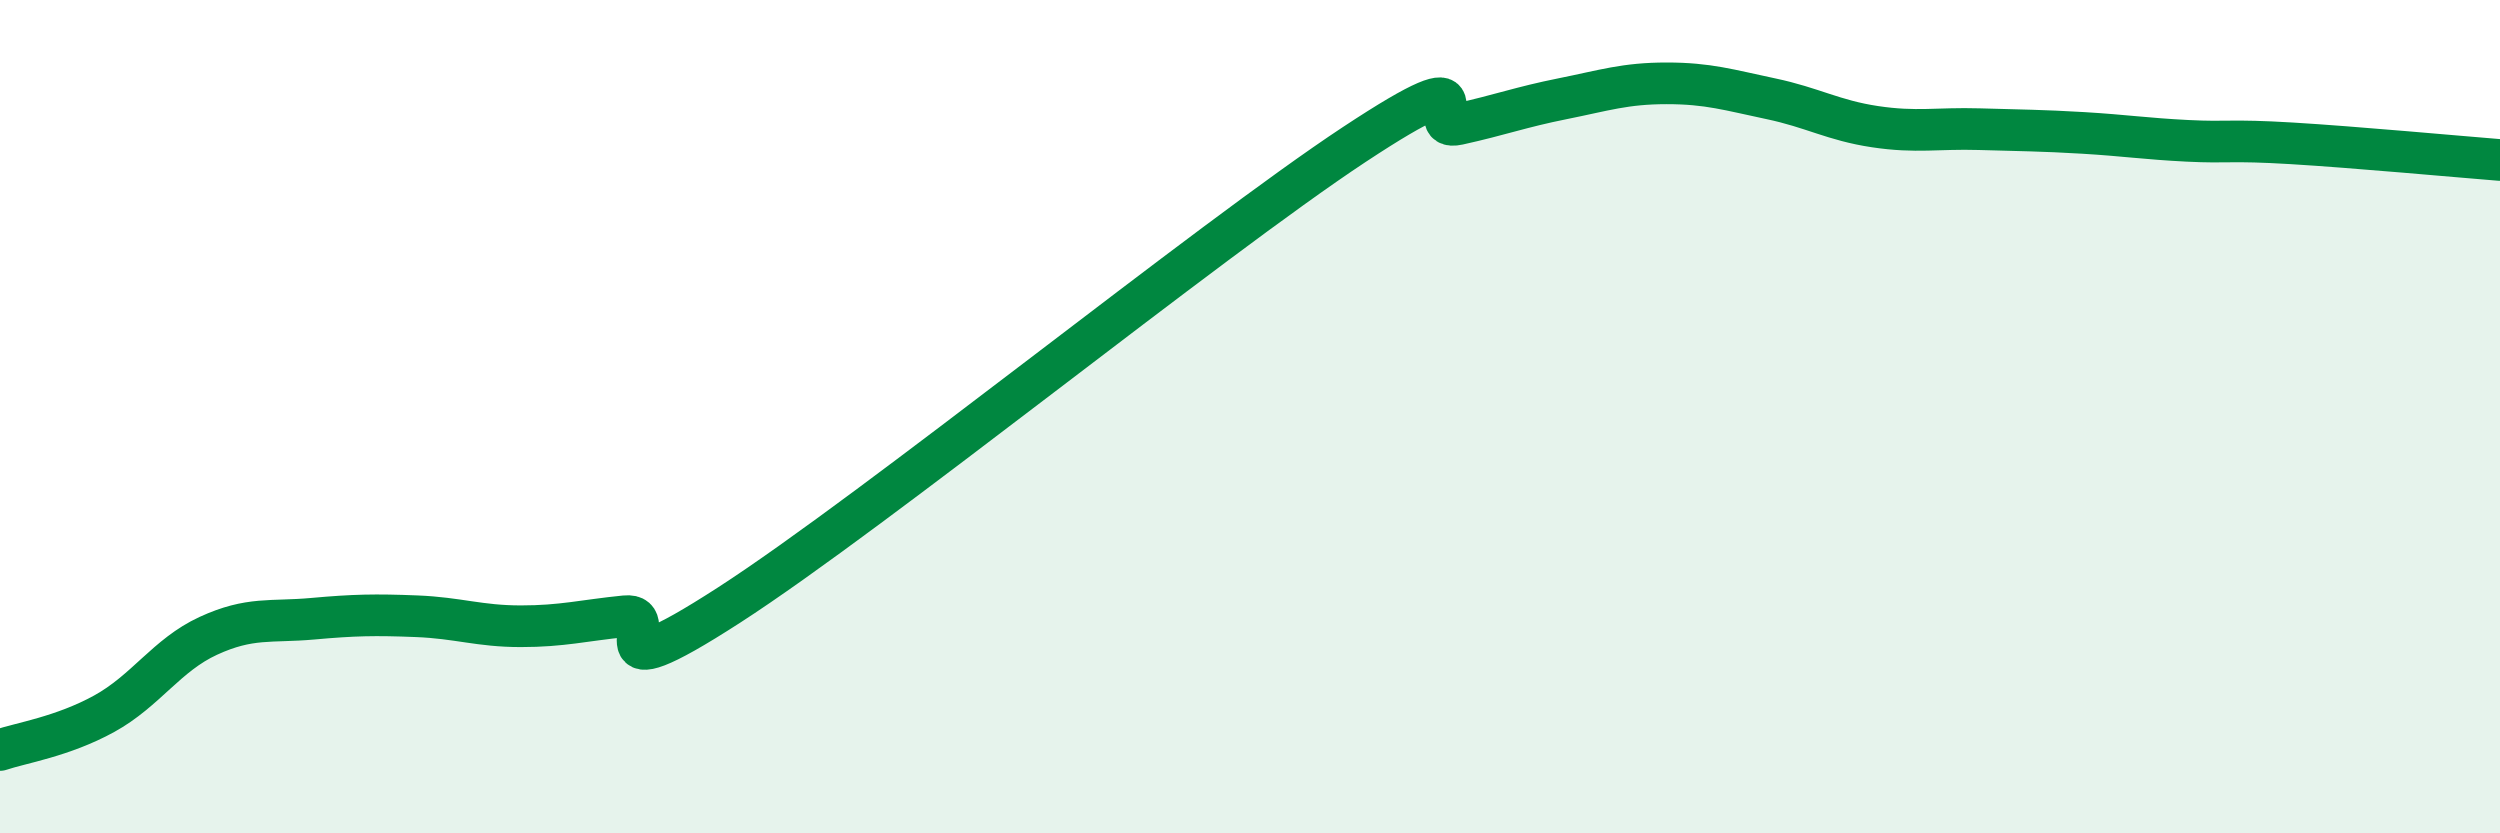
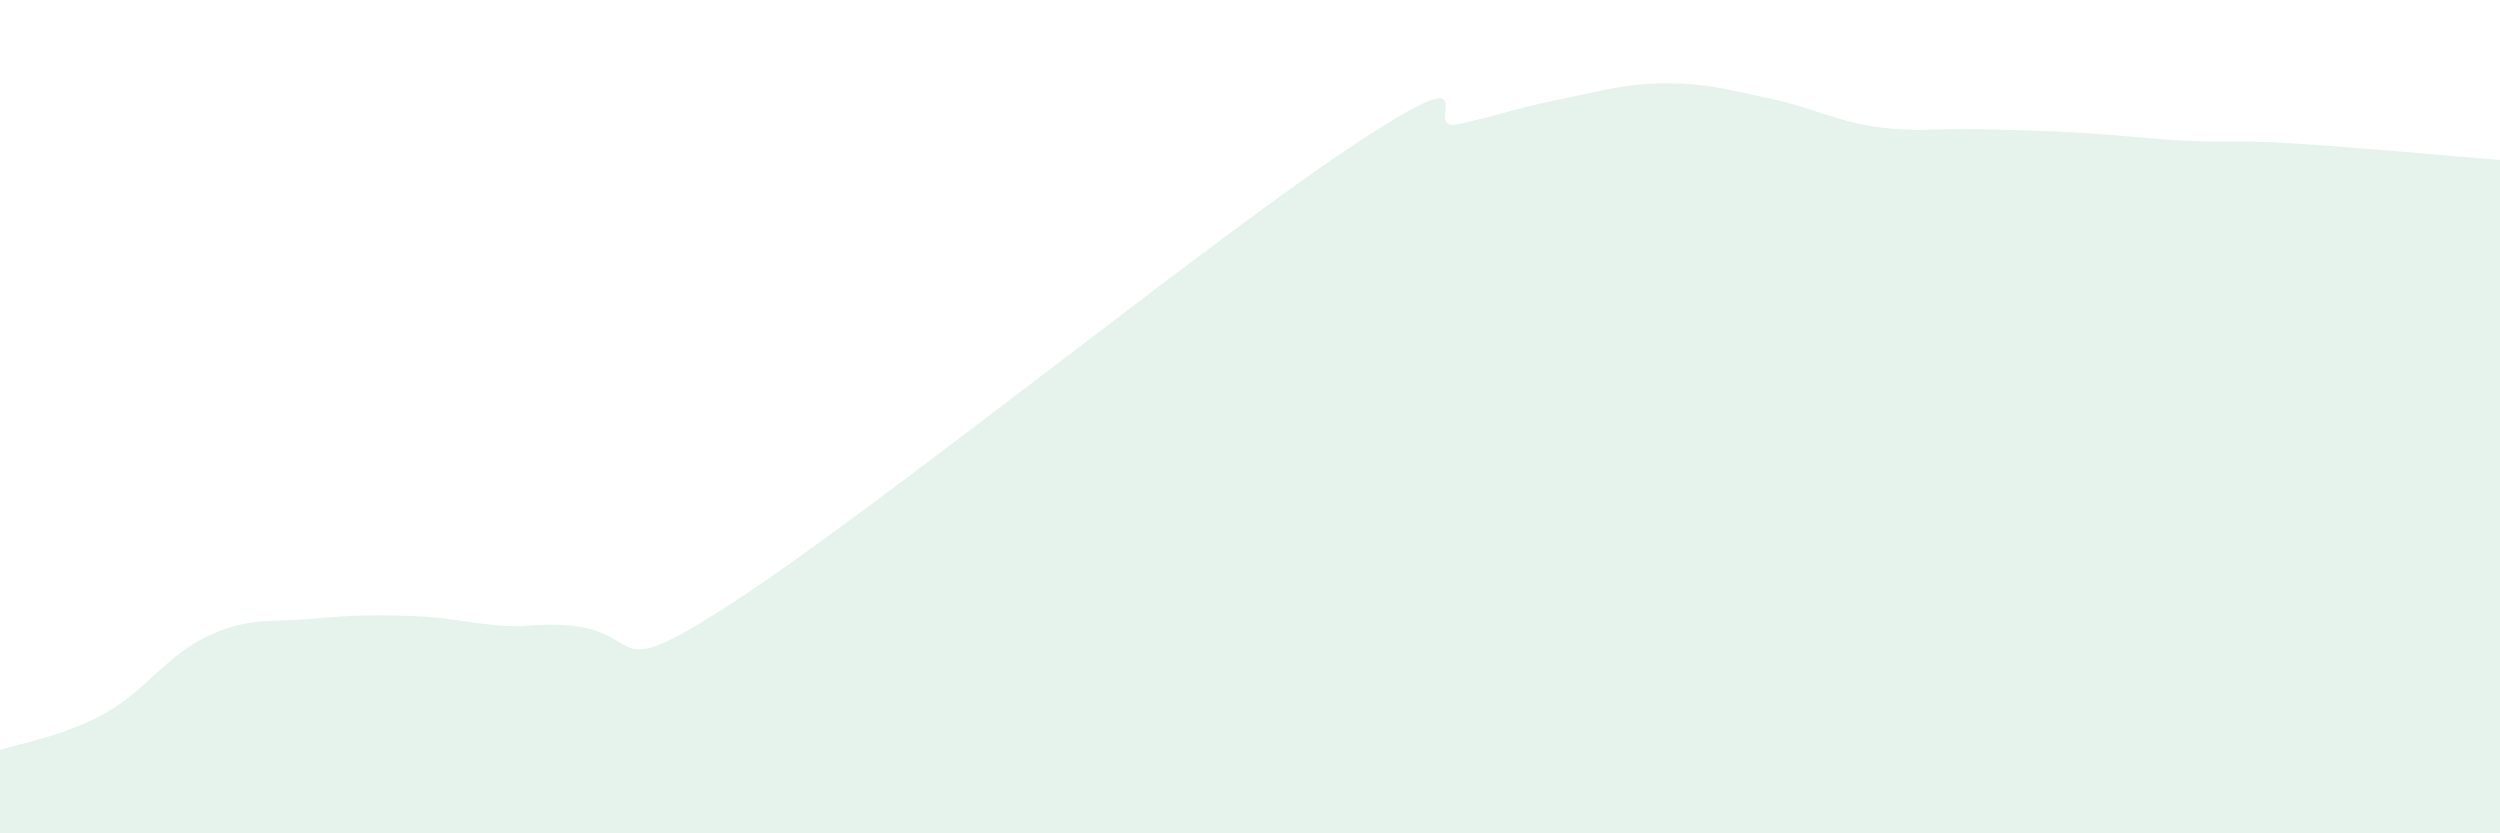
<svg xmlns="http://www.w3.org/2000/svg" width="60" height="20" viewBox="0 0 60 20">
-   <path d="M 0,18 C 0.5,17.83 1.5,17.68 2.5,17.13 C 3.5,16.58 4,15.72 5,15.26 C 6,14.8 6.5,14.94 7.5,14.85 C 8.5,14.76 9,14.75 10,14.79 C 11,14.83 11.5,15.03 12.5,15.03 C 13.5,15.03 14,14.89 15,14.79 C 16,14.69 14,16.78 17.5,14.52 C 21,12.26 29,5.78 32.5,3.47 C 36,1.16 34,3.2 35,2.98 C 36,2.76 36.5,2.57 37.5,2.37 C 38.5,2.17 39,2 40,2 C 41,2 41.5,2.16 42.5,2.37 C 43.5,2.58 44,2.89 45,3.04 C 46,3.19 46.5,3.07 47.5,3.1 C 48.5,3.13 49,3.13 50,3.19 C 51,3.25 51.5,3.33 52.5,3.38 C 53.5,3.43 53.5,3.35 55,3.44 C 56.5,3.53 59,3.76 60,3.84L60 20L0 20Z" fill="#008740" opacity="0.1" stroke-linecap="round" stroke-linejoin="round" />
-   <path d="M 0,18 C 0.5,17.83 1.5,17.68 2.5,17.13 C 3.5,16.58 4,15.72 5,15.26 C 6,14.8 6.5,14.94 7.5,14.85 C 8.5,14.76 9,14.75 10,14.79 C 11,14.83 11.5,15.03 12.5,15.03 C 13.5,15.03 14,14.89 15,14.79 C 16,14.69 14,16.78 17.5,14.52 C 21,12.26 29,5.78 32.5,3.47 C 36,1.16 34,3.2 35,2.98 C 36,2.76 36.5,2.57 37.5,2.37 C 38.5,2.17 39,2 40,2 C 41,2 41.5,2.16 42.5,2.37 C 43.5,2.58 44,2.89 45,3.04 C 46,3.19 46.5,3.07 47.5,3.1 C 48.5,3.13 49,3.13 50,3.19 C 51,3.25 51.5,3.33 52.5,3.38 C 53.5,3.43 53.5,3.35 55,3.44 C 56.5,3.53 59,3.76 60,3.84" stroke="#008740" stroke-width="1" fill="none" stroke-linecap="round" stroke-linejoin="round" />
+   <path d="M 0,18 C 0.5,17.83 1.5,17.68 2.5,17.13 C 3.5,16.58 4,15.72 5,15.26 C 6,14.8 6.5,14.94 7.5,14.85 C 8.5,14.76 9,14.75 10,14.79 C 11,14.83 11.5,15.03 12.5,15.03 C 16,14.69 14,16.78 17.5,14.52 C 21,12.26 29,5.78 32.5,3.47 C 36,1.16 34,3.2 35,2.98 C 36,2.76 36.5,2.57 37.5,2.37 C 38.5,2.17 39,2 40,2 C 41,2 41.5,2.16 42.5,2.37 C 43.5,2.58 44,2.89 45,3.04 C 46,3.19 46.5,3.07 47.5,3.1 C 48.5,3.13 49,3.13 50,3.19 C 51,3.25 51.5,3.33 52.5,3.38 C 53.5,3.43 53.5,3.35 55,3.44 C 56.5,3.53 59,3.76 60,3.84L60 20L0 20Z" fill="#008740" opacity="0.1" stroke-linecap="round" stroke-linejoin="round" />
</svg>